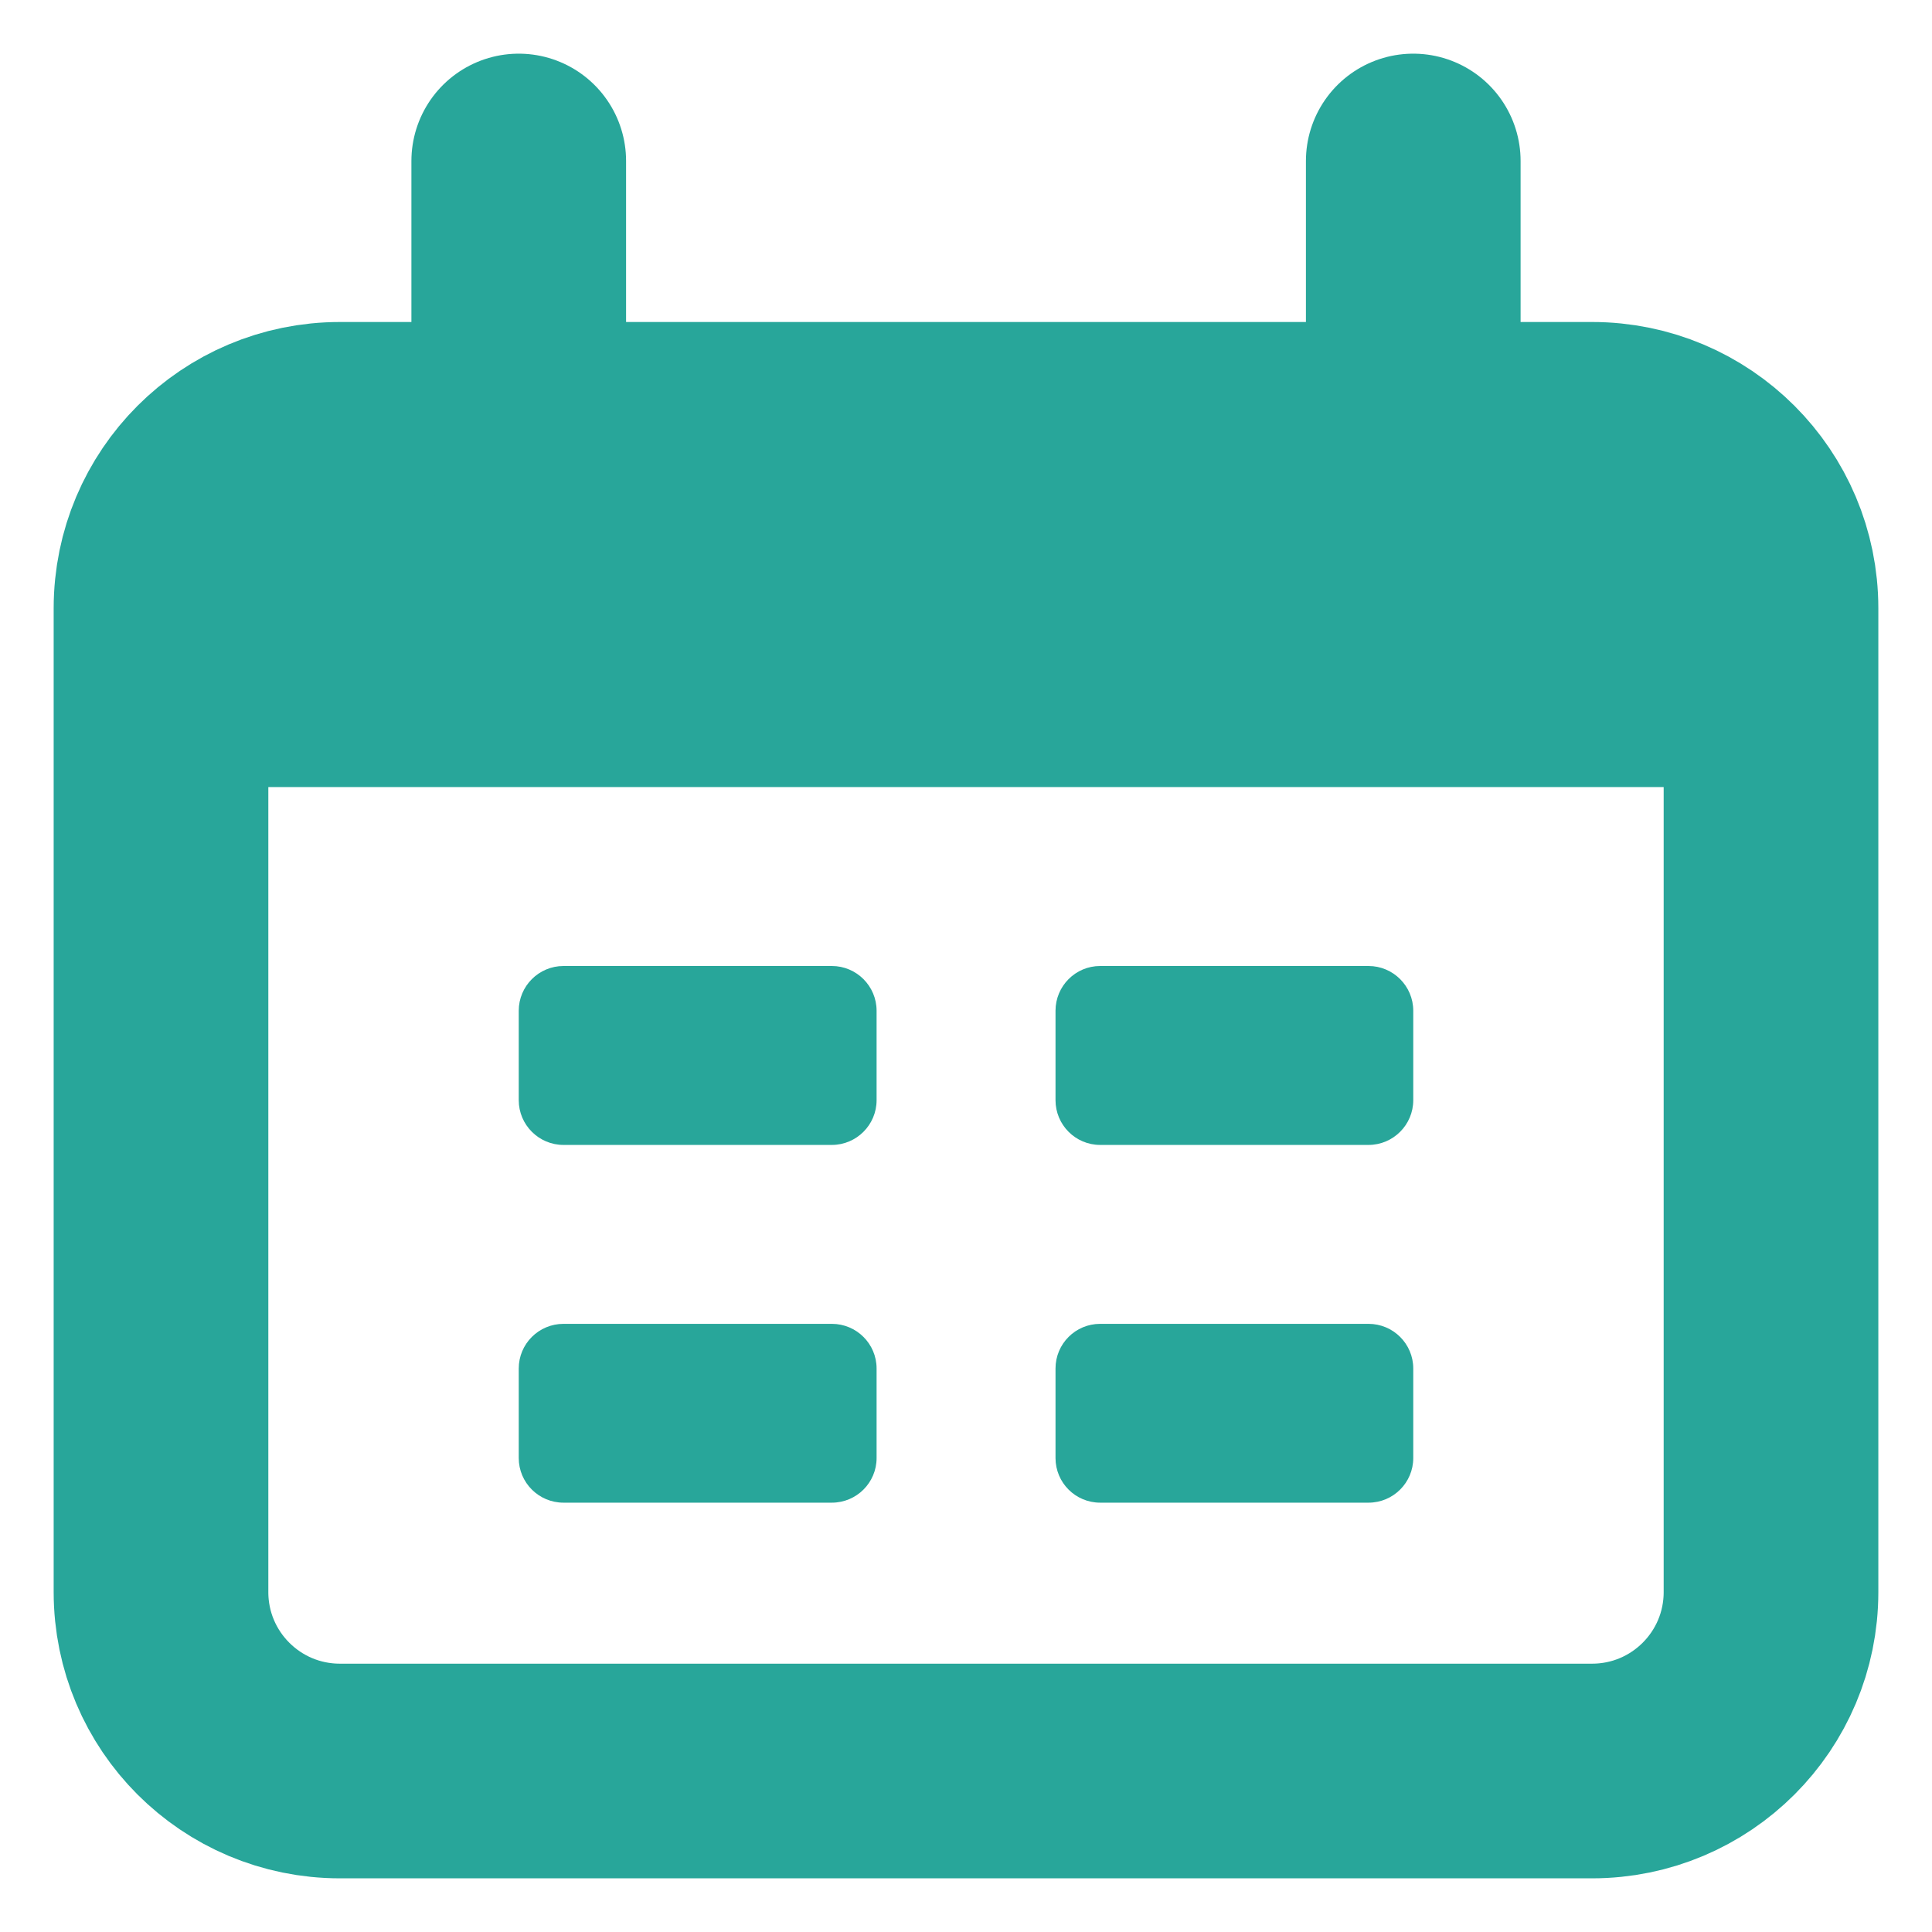
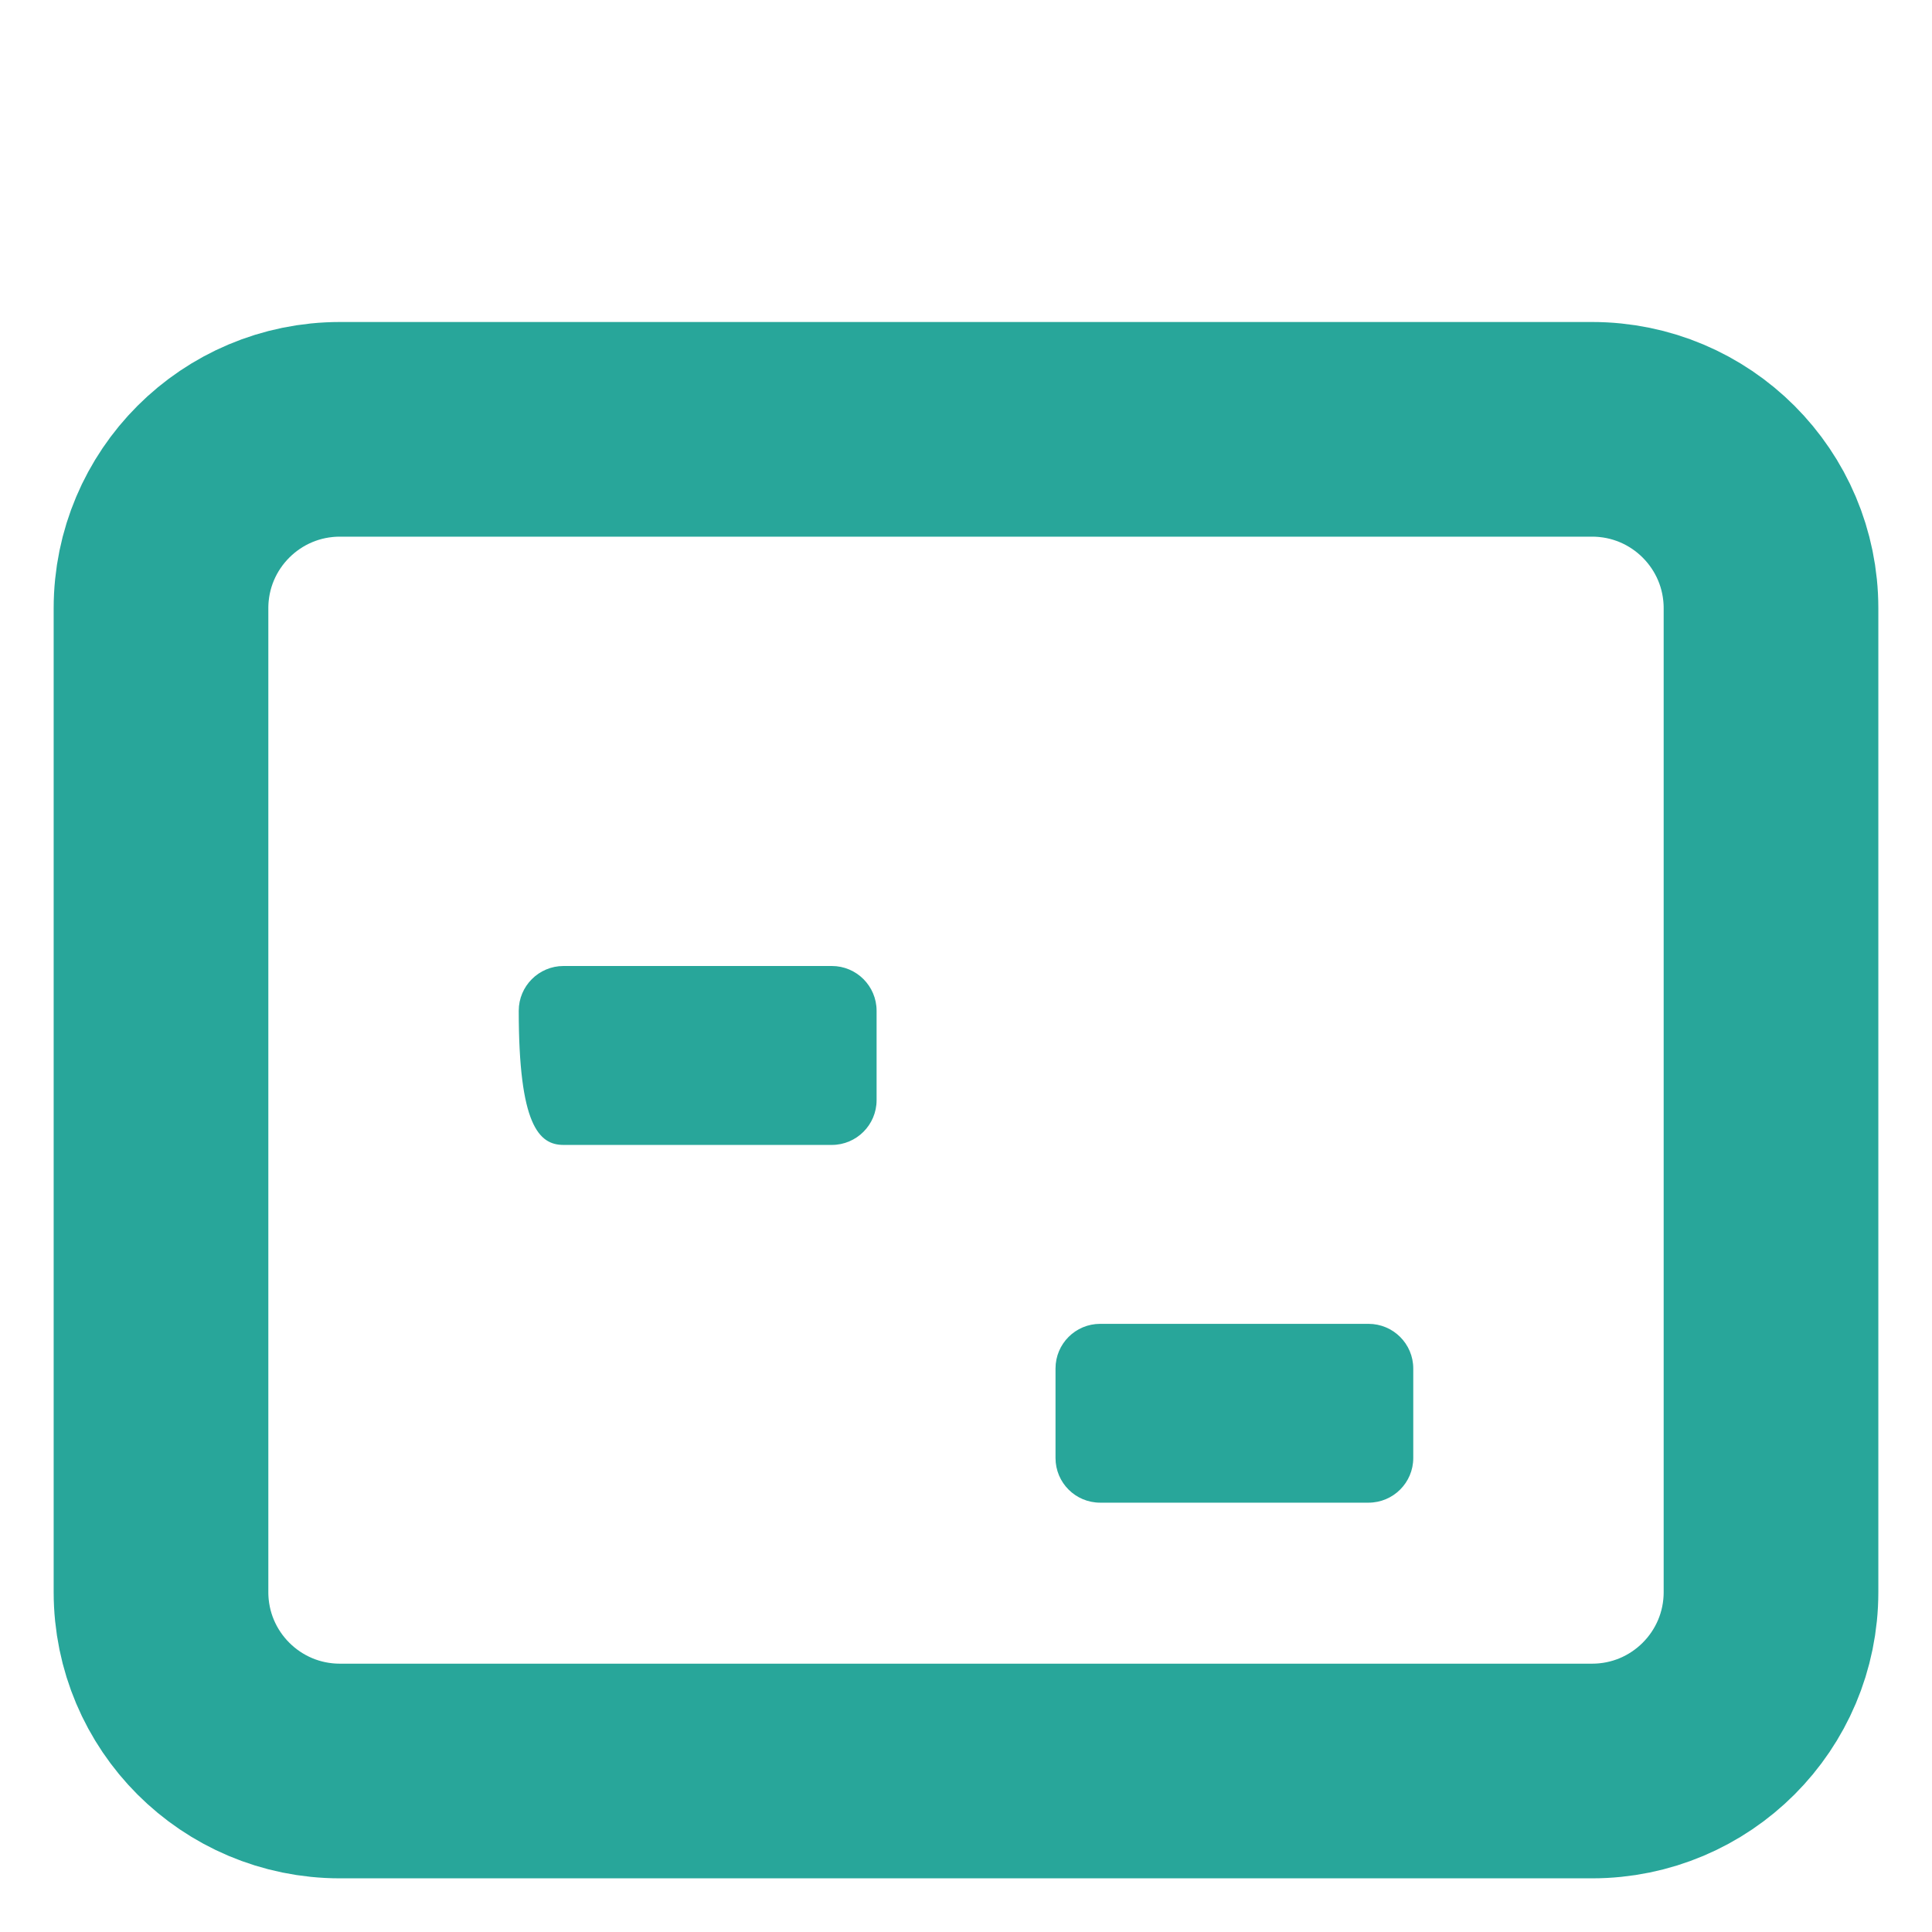
<svg xmlns="http://www.w3.org/2000/svg" width="18" height="18" viewBox="0 0 18 18" fill="none">
  <path d="M14.833 4H3.167C2.246 4 1.5 4.746 1.5 5.667V14.833C1.5 15.754 2.246 16.5 3.167 16.5H14.833C15.754 16.5 16.5 15.754 16.5 14.833V5.667C16.5 4.746 15.754 4 14.833 4Z" stroke="#28A69A" stroke-width="2" />
-   <path d="M1.5 7.333C1.5 5.762 1.5 4.977 1.988 4.488C2.477 4 3.262 4 4.833 4H13.167C14.738 4 15.523 4 16.012 4.488C16.5 4.977 16.5 5.762 16.5 7.333H1.5Z" fill="#28A69A" />
-   <path d="M4.833 1.5V4M13.167 1.5V4" stroke="#28A69A" stroke-width="2" stroke-linecap="round" />
-   <path d="M7.75 9H5.25C5.02 9 4.833 9.187 4.833 9.417V10.25C4.833 10.48 5.02 10.667 5.25 10.667H7.75C7.98 10.667 8.167 10.48 8.167 10.25V9.417C8.167 9.187 7.98 9 7.75 9Z" fill="#28A69A" />
-   <path d="M7.75 12.334H5.25C5.02 12.334 4.833 12.52 4.833 12.75V13.584C4.833 13.814 5.02 14 5.25 14H7.75C7.98 14 8.167 13.814 8.167 13.584V12.75C8.167 12.52 7.98 12.334 7.75 12.334Z" fill="#28A69A" />
-   <path d="M12.75 9H10.25C10.02 9 9.834 9.187 9.834 9.417V10.25C9.834 10.48 10.02 10.667 10.25 10.667H12.75C12.98 10.667 13.167 10.48 13.167 10.25V9.417C13.167 9.187 12.98 9 12.75 9Z" fill="#28A69A" />
+   <path d="M7.75 9H5.25C5.02 9 4.833 9.187 4.833 9.417C4.833 10.48 5.02 10.667 5.25 10.667H7.75C7.98 10.667 8.167 10.48 8.167 10.25V9.417C8.167 9.187 7.98 9 7.75 9Z" fill="#28A69A" />
  <path d="M12.75 12.334H10.25C10.02 12.334 9.834 12.52 9.834 12.75V13.584C9.834 13.814 10.02 14 10.25 14H12.75C12.98 14 13.167 13.814 13.167 13.584V12.75C13.167 12.52 12.98 12.334 12.75 12.334Z" fill="#28A69A" />
</svg>